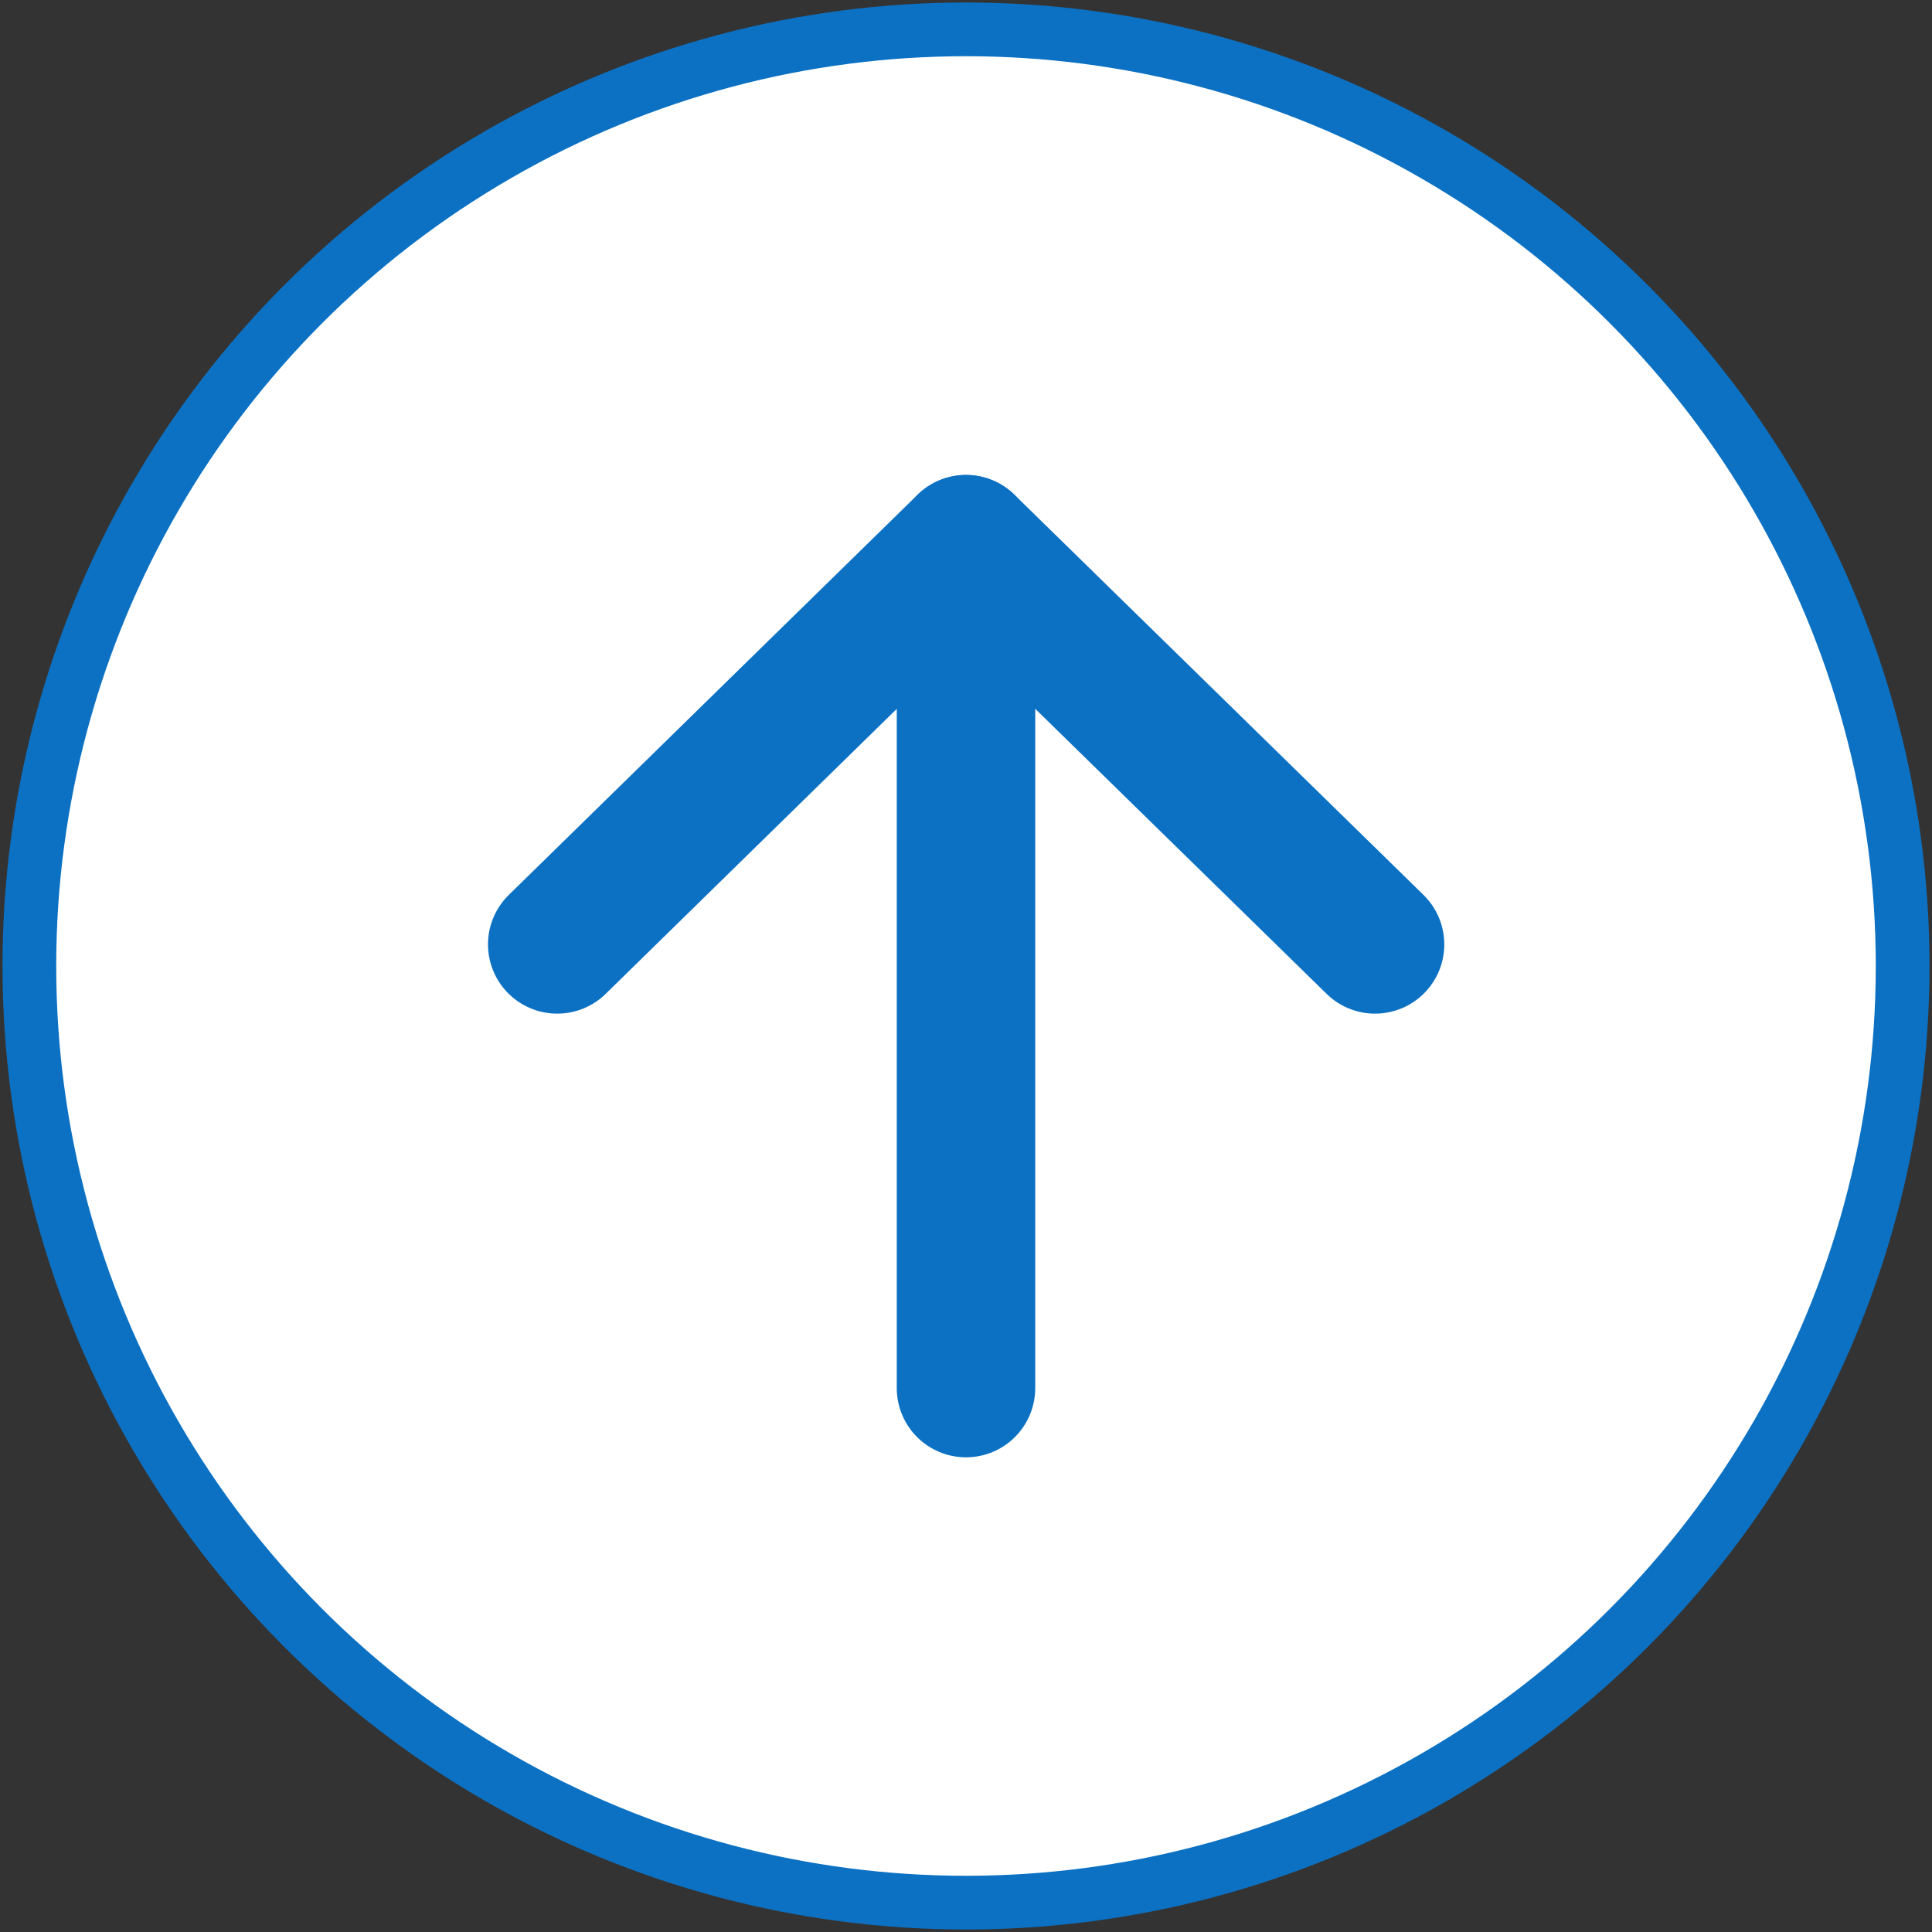
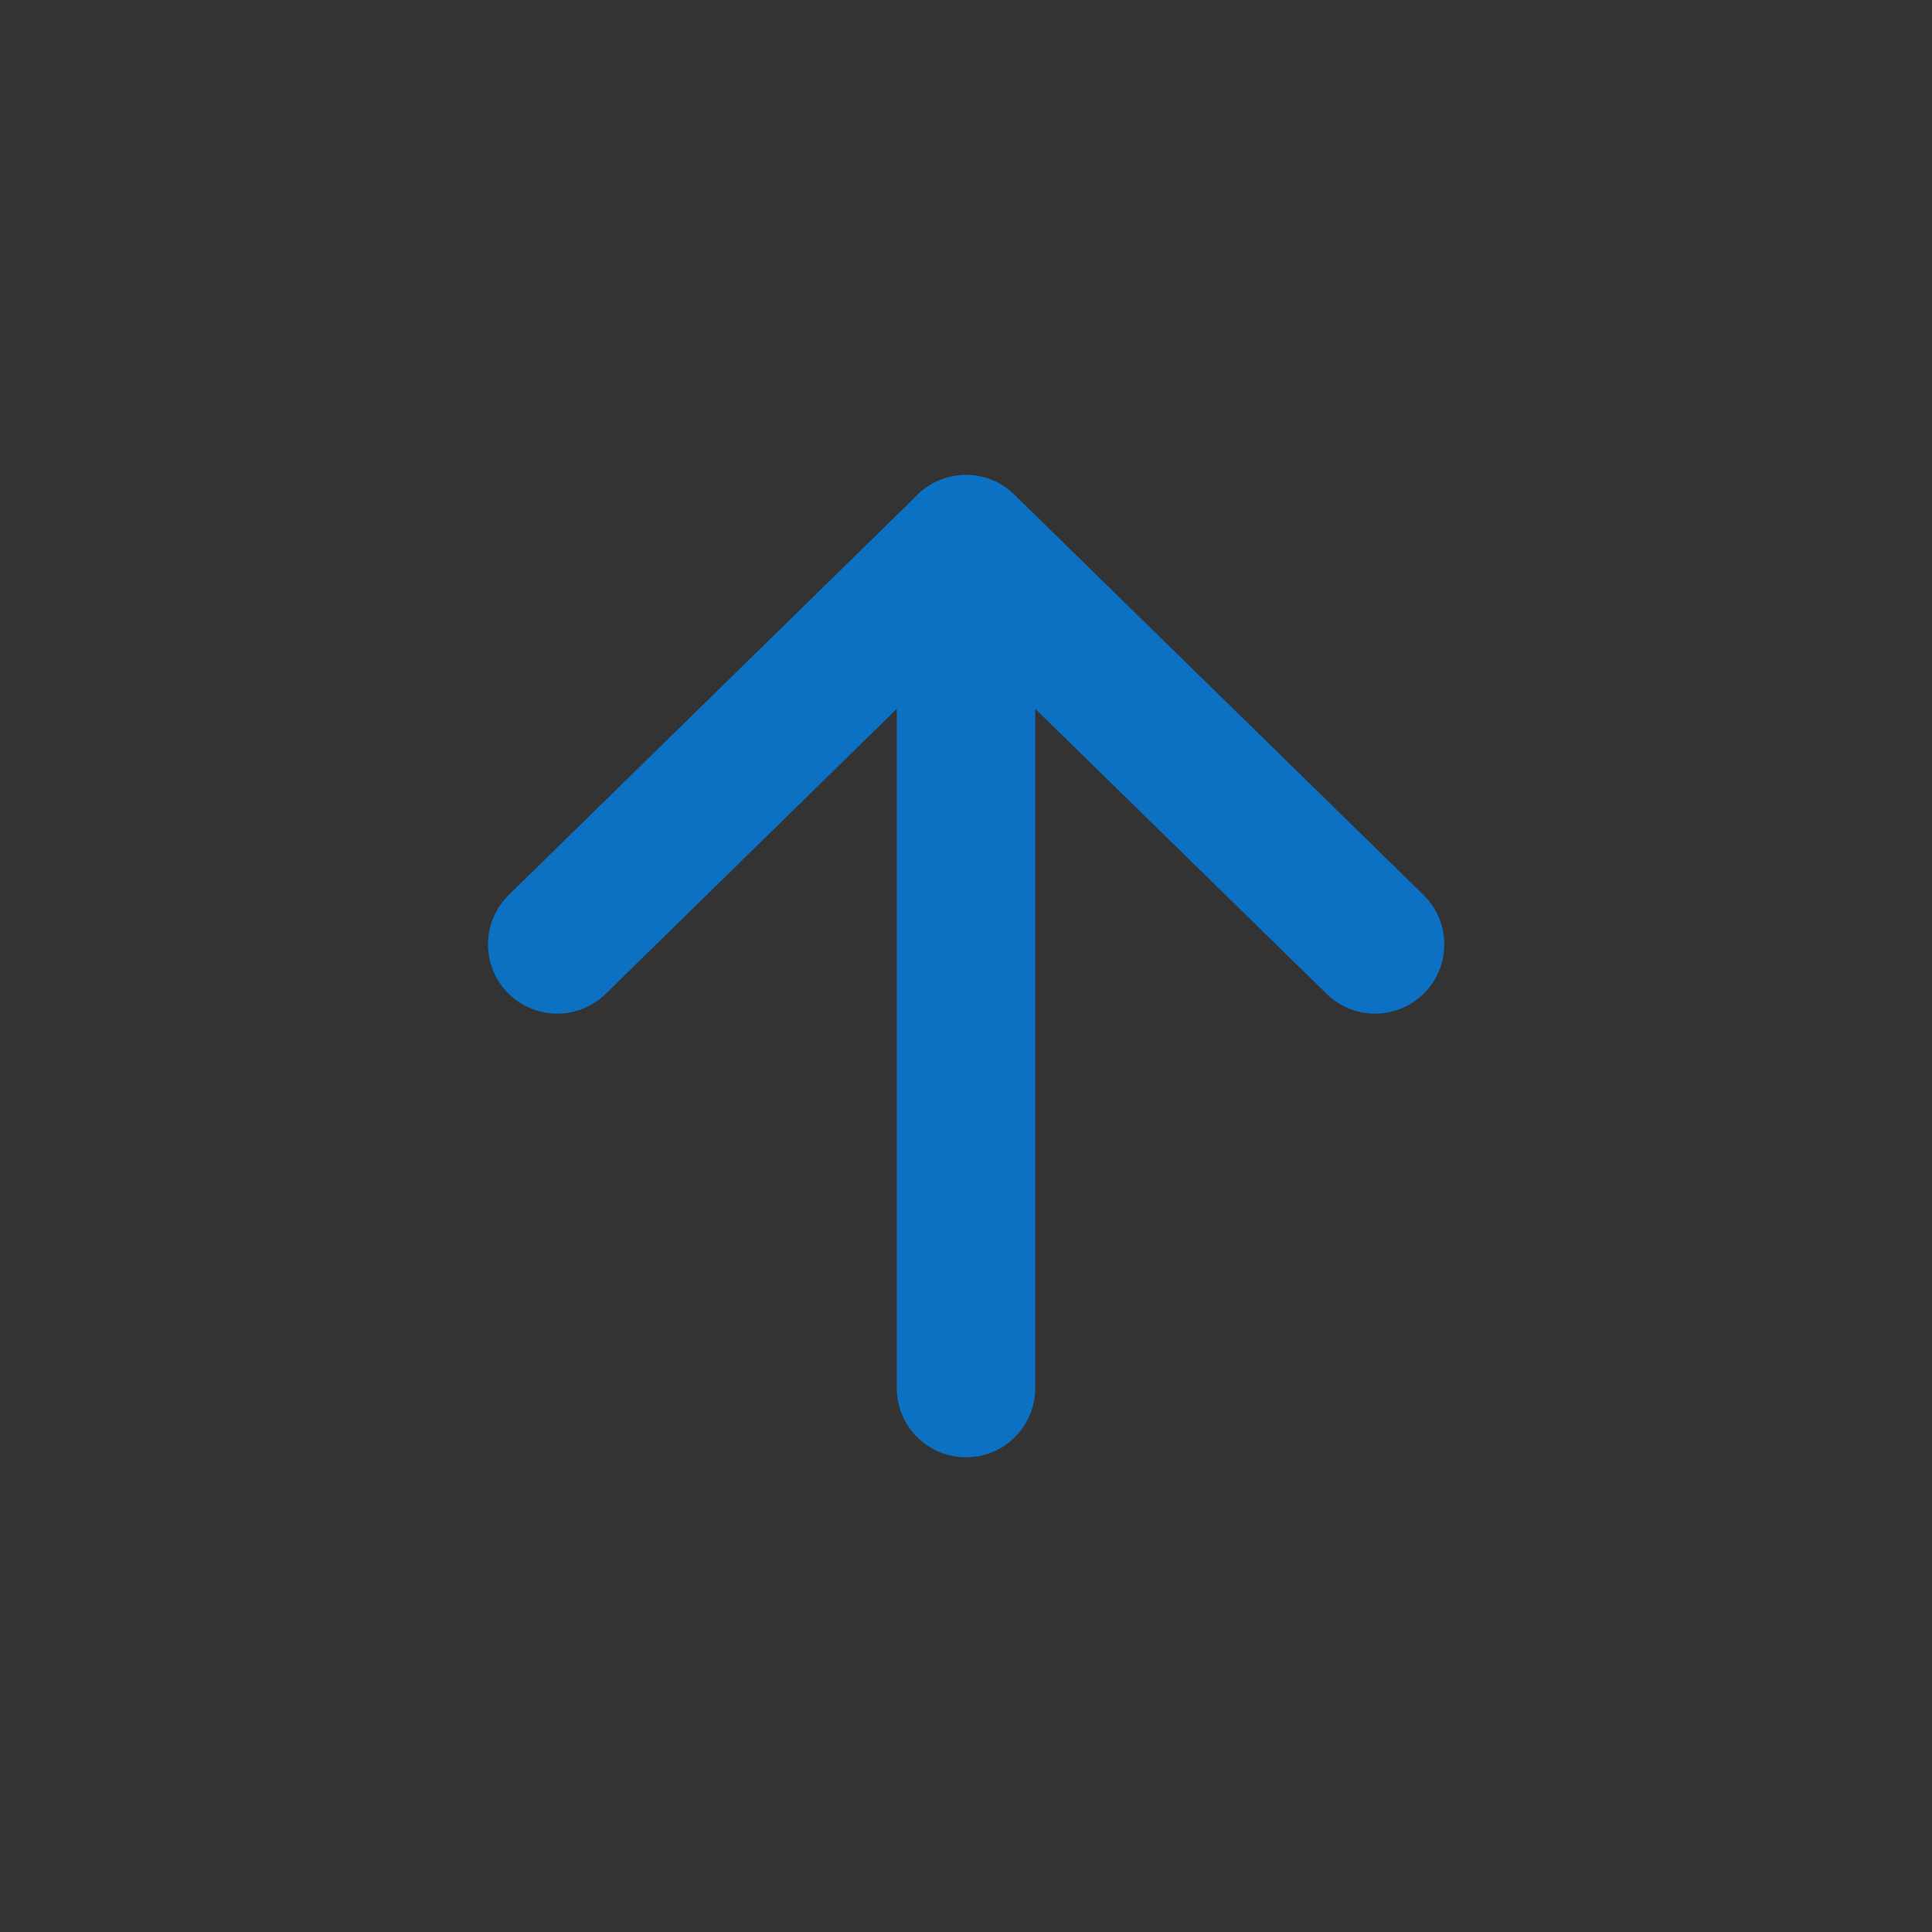
<svg xmlns="http://www.w3.org/2000/svg" id="Layer_1" data-name="Layer 1" viewBox="0 0 69.76 69.76">
  <rect x="0" y="0" width="69.76" height="69.76" fill="#333333" stroke="none" />
  <defs>
    <style>.cls-1{fill:#fff;stroke-miterlimit:10;stroke-width:1.94px;}.cls-1,.cls-2{stroke:#0c71c3;}.cls-2{fill:none;stroke-linecap:round;stroke-linejoin:round;stroke-width:5px;}</style>
  </defs>
  <title>icons</title>
-   <circle class="cls-1" cx="34.88" cy="34.88" r="33.82" />
  <line class="cls-2" x1="34.88" y1="19.65" x2="34.88" y2="50.12" />
  <polyline class="cls-2" points="49.65 34.1 34.88 19.65 20.12 34.1" />
</svg>